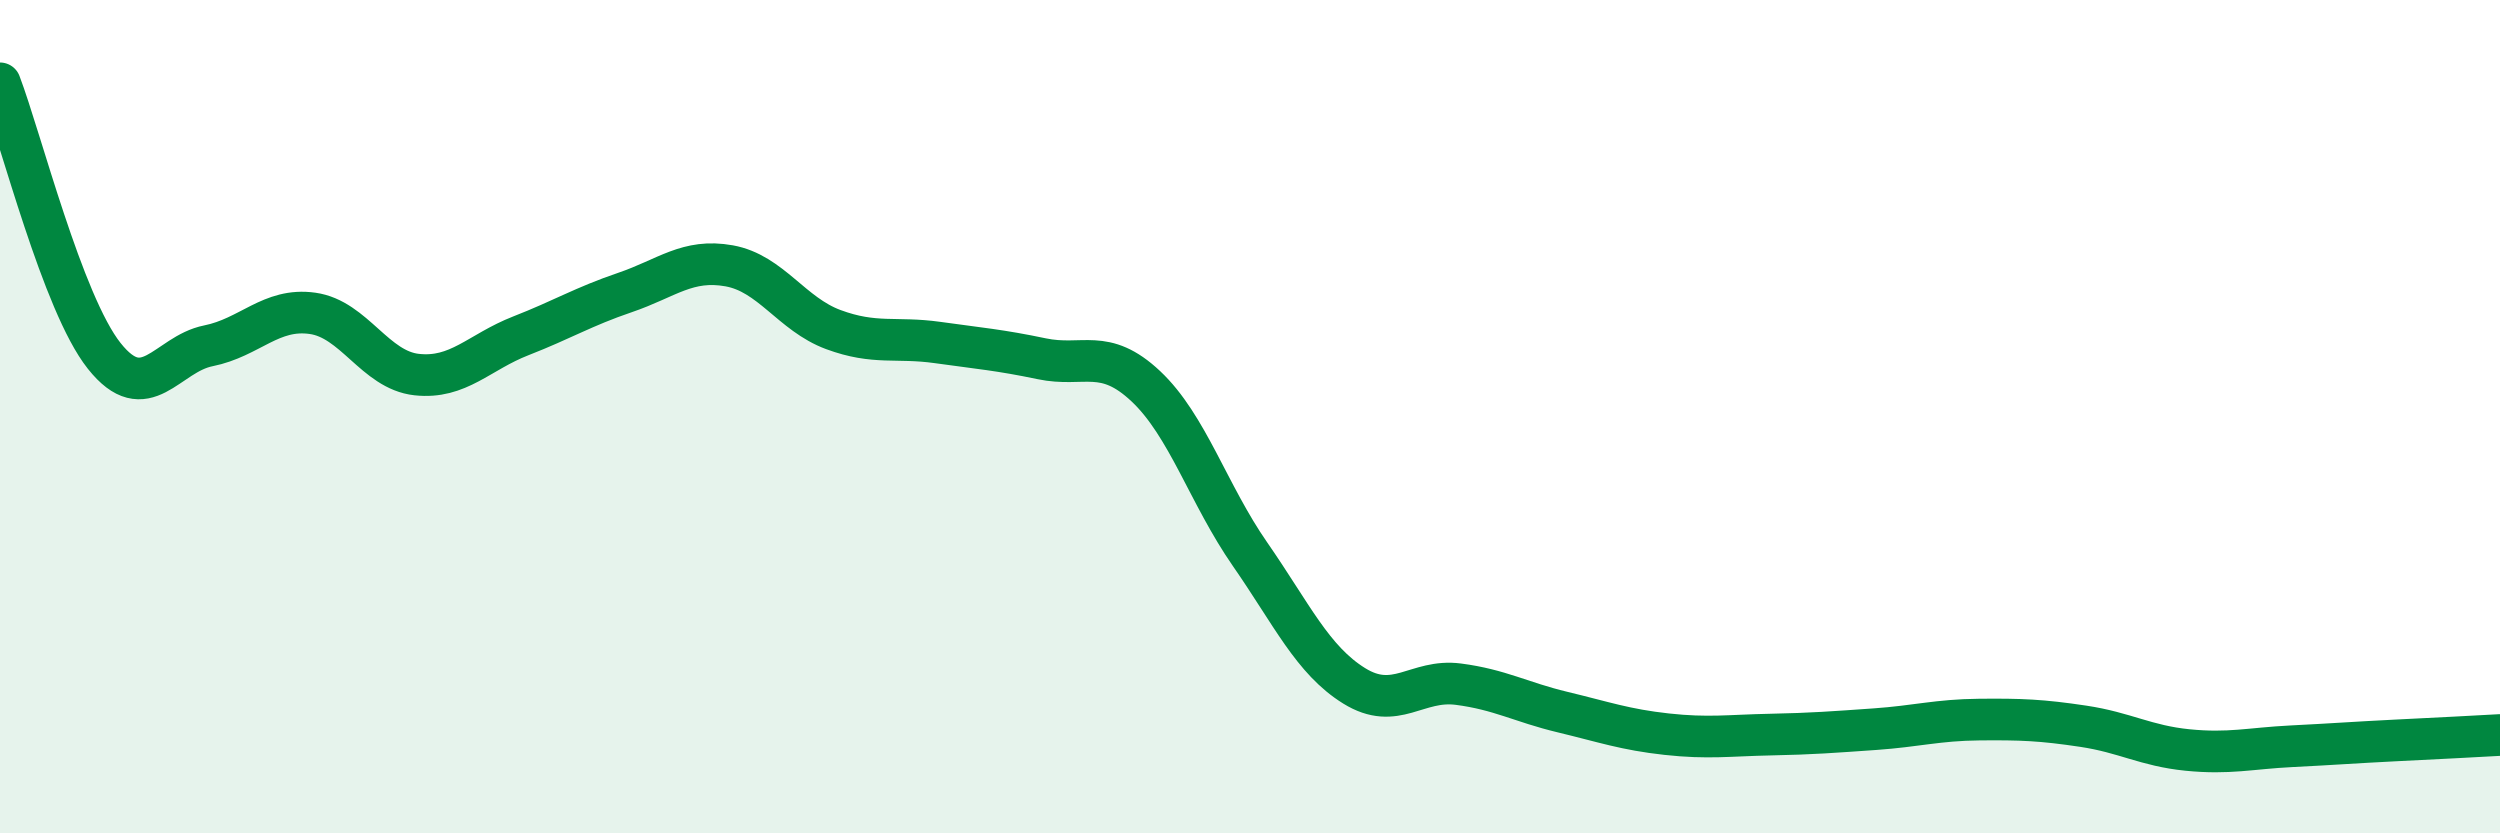
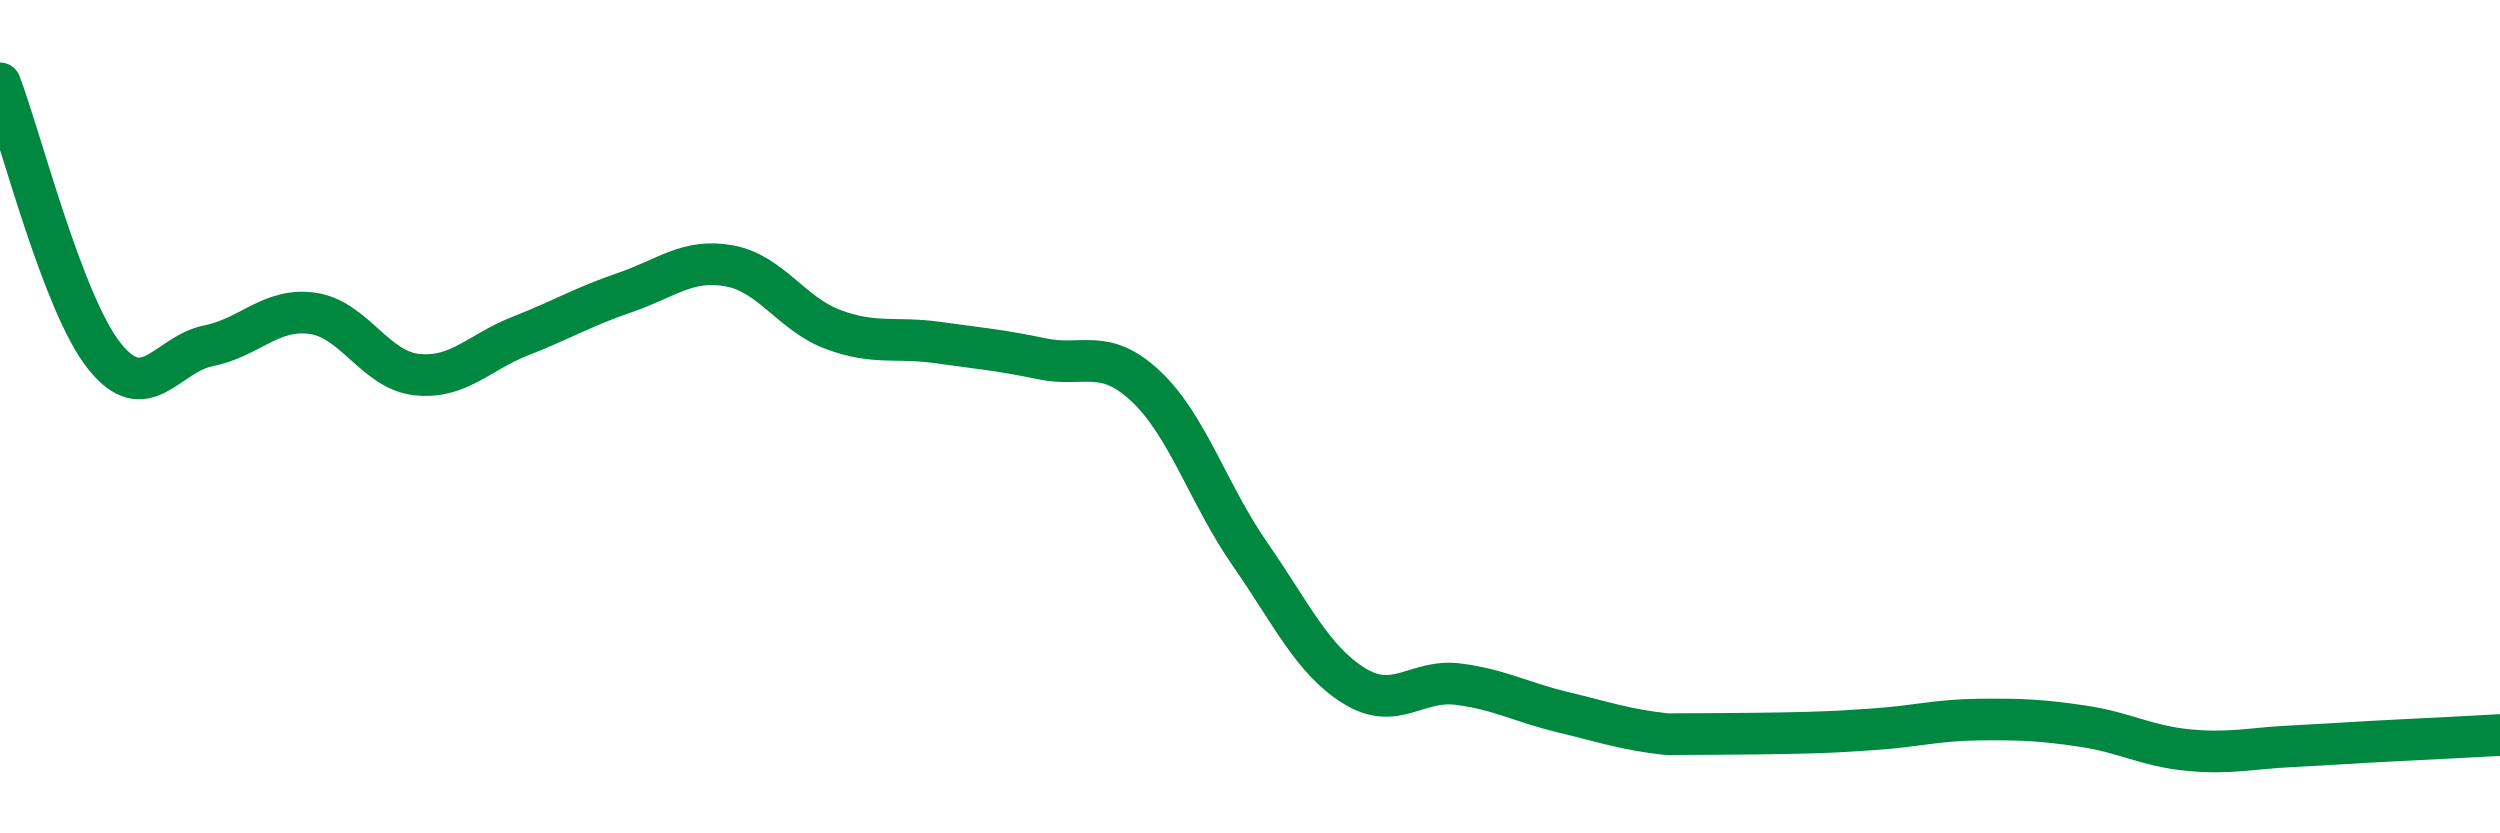
<svg xmlns="http://www.w3.org/2000/svg" width="60" height="20" viewBox="0 0 60 20">
-   <path d="M 0,2 C 0.5,3.31 1.5,7.28 2.5,8.54 C 3.5,9.8 4,8.5 5,8.3 C 6,8.1 6.5,7.38 7.5,7.52 C 8.5,7.66 9,8.88 10,8.99 C 11,9.1 11.5,8.45 12.5,8.06 C 13.5,7.67 14,7.36 15,7.02 C 16,6.68 16.5,6.2 17.5,6.38 C 18.5,6.56 19,7.54 20,7.91 C 21,8.28 21.5,8.08 22.5,8.22 C 23.5,8.36 24,8.4 25,8.61 C 26,8.82 26.5,8.33 27.5,9.27 C 28.5,10.21 29,11.86 30,13.3 C 31,14.74 31.5,15.84 32.5,16.46 C 33.5,17.08 34,16.29 35,16.42 C 36,16.55 36.5,16.85 37.5,17.09 C 38.5,17.33 39,17.51 40,17.62 C 41,17.73 41.5,17.65 42.5,17.63 C 43.5,17.61 44,17.57 45,17.5 C 46,17.43 46.5,17.28 47.5,17.27 C 48.5,17.26 49,17.28 50,17.43 C 51,17.58 51.5,17.9 52.5,18 C 53.5,18.1 54,17.96 55,17.91 C 56,17.86 56.5,17.82 57.5,17.77 C 58.5,17.72 59.5,17.67 60,17.64L60 20L0 20Z" fill="#008740" opacity="0.1" stroke-linecap="round" stroke-linejoin="round" />
-   <path d="M 0,2 C 0.5,3.31 1.5,7.28 2.5,8.54 C 3.5,9.8 4,8.5 5,8.3 C 6,8.1 6.5,7.38 7.5,7.52 C 8.5,7.66 9,8.88 10,8.99 C 11,9.1 11.5,8.45 12.5,8.06 C 13.5,7.67 14,7.36 15,7.02 C 16,6.68 16.5,6.2 17.5,6.38 C 18.5,6.56 19,7.54 20,7.91 C 21,8.28 21.5,8.08 22.5,8.22 C 23.5,8.36 24,8.4 25,8.61 C 26,8.82 26.5,8.33 27.5,9.27 C 28.5,10.21 29,11.86 30,13.3 C 31,14.74 31.5,15.84 32.5,16.46 C 33.5,17.08 34,16.29 35,16.42 C 36,16.55 36.5,16.85 37.5,17.09 C 38.5,17.33 39,17.51 40,17.62 C 41,17.73 41.5,17.65 42.5,17.63 C 43.5,17.61 44,17.57 45,17.5 C 46,17.43 46.5,17.28 47.5,17.27 C 48.5,17.26 49,17.28 50,17.43 C 51,17.58 51.5,17.9 52.5,18 C 53.5,18.1 54,17.96 55,17.91 C 56,17.86 56.5,17.82 57.5,17.77 C 58.5,17.72 59.5,17.67 60,17.64" stroke="#008740" stroke-width="1" fill="none" stroke-linecap="round" stroke-linejoin="round" />
+   <path d="M 0,2 C 0.5,3.31 1.5,7.28 2.5,8.54 C 3.5,9.8 4,8.5 5,8.3 C 6,8.1 6.5,7.38 7.5,7.52 C 8.5,7.66 9,8.88 10,8.99 C 11,9.1 11.5,8.45 12.5,8.06 C 13.5,7.67 14,7.36 15,7.02 C 16,6.68 16.5,6.2 17.5,6.38 C 18.5,6.56 19,7.54 20,7.91 C 21,8.28 21.5,8.08 22.5,8.22 C 23.5,8.36 24,8.4 25,8.61 C 26,8.82 26.5,8.33 27.5,9.27 C 28.5,10.21 29,11.86 30,13.3 C 31,14.74 31.5,15.84 32.5,16.46 C 33.5,17.08 34,16.29 35,16.42 C 36,16.55 36.5,16.85 37.5,17.09 C 38.5,17.33 39,17.51 40,17.62 C 43.5,17.61 44,17.57 45,17.5 C 46,17.43 46.5,17.28 47.5,17.27 C 48.5,17.26 49,17.28 50,17.43 C 51,17.58 51.5,17.9 52.5,18 C 53.5,18.1 54,17.96 55,17.91 C 56,17.86 56.5,17.82 57.5,17.77 C 58.5,17.72 59.5,17.67 60,17.64" stroke="#008740" stroke-width="1" fill="none" stroke-linecap="round" stroke-linejoin="round" />
</svg>